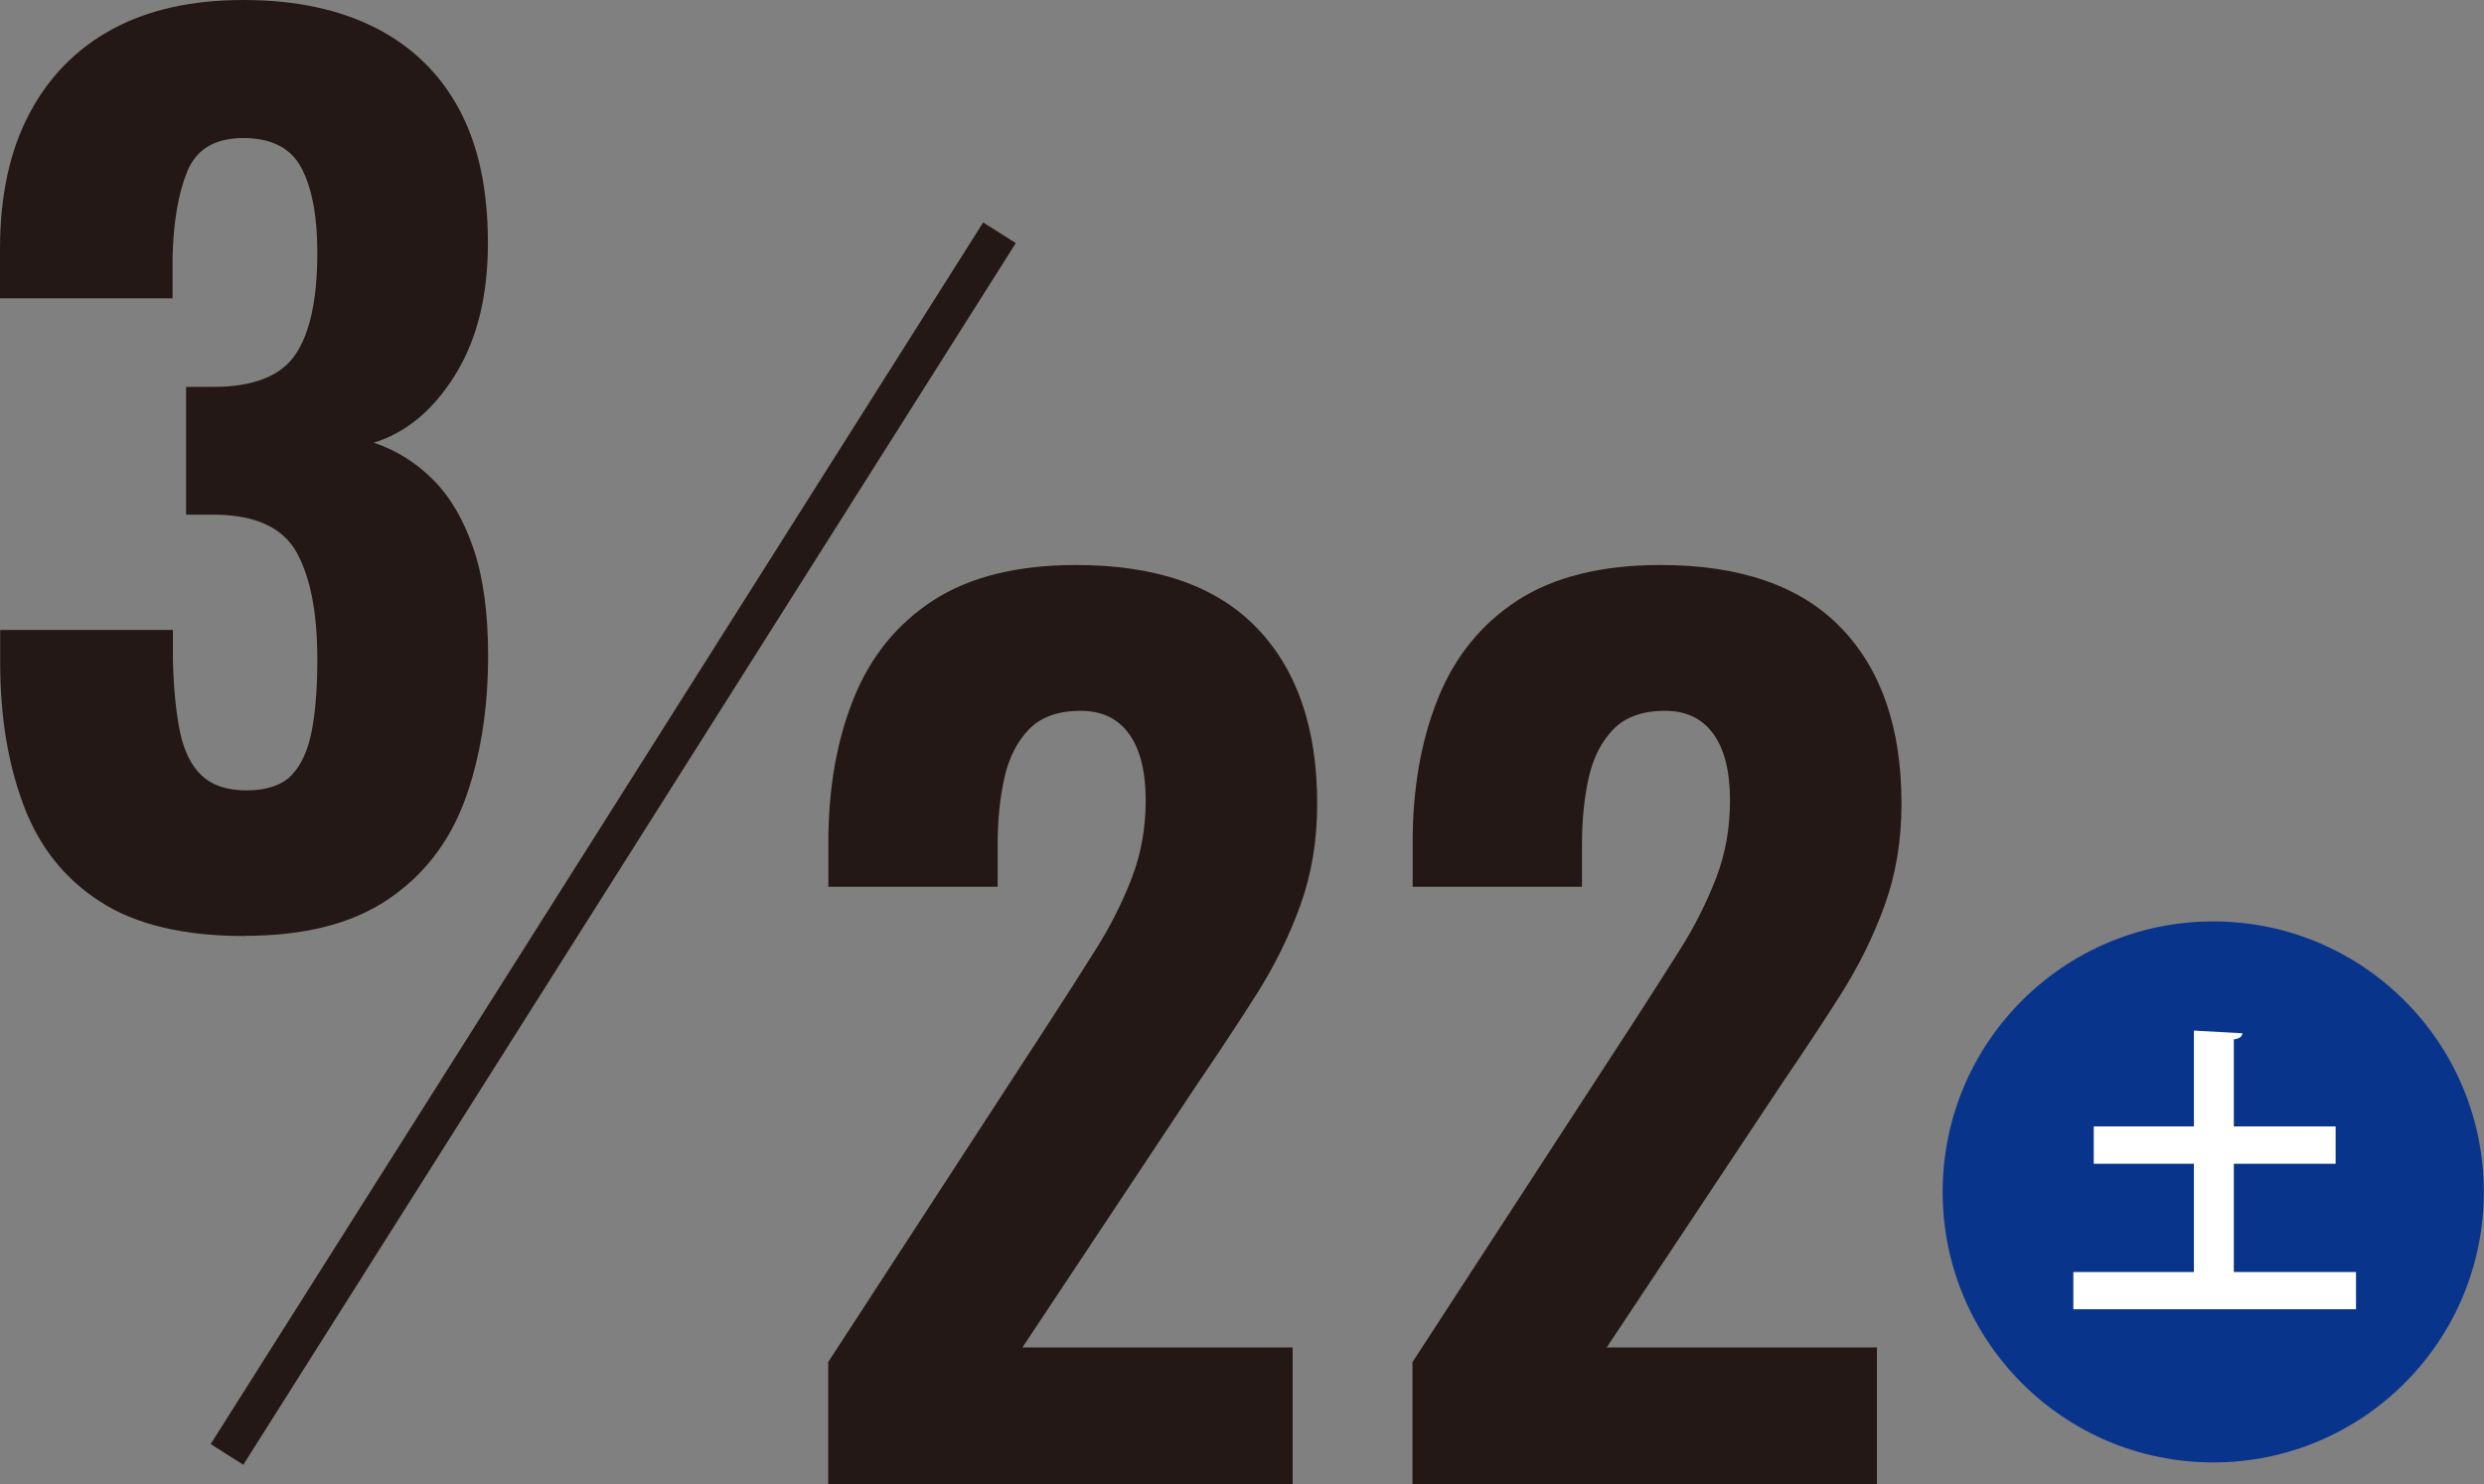
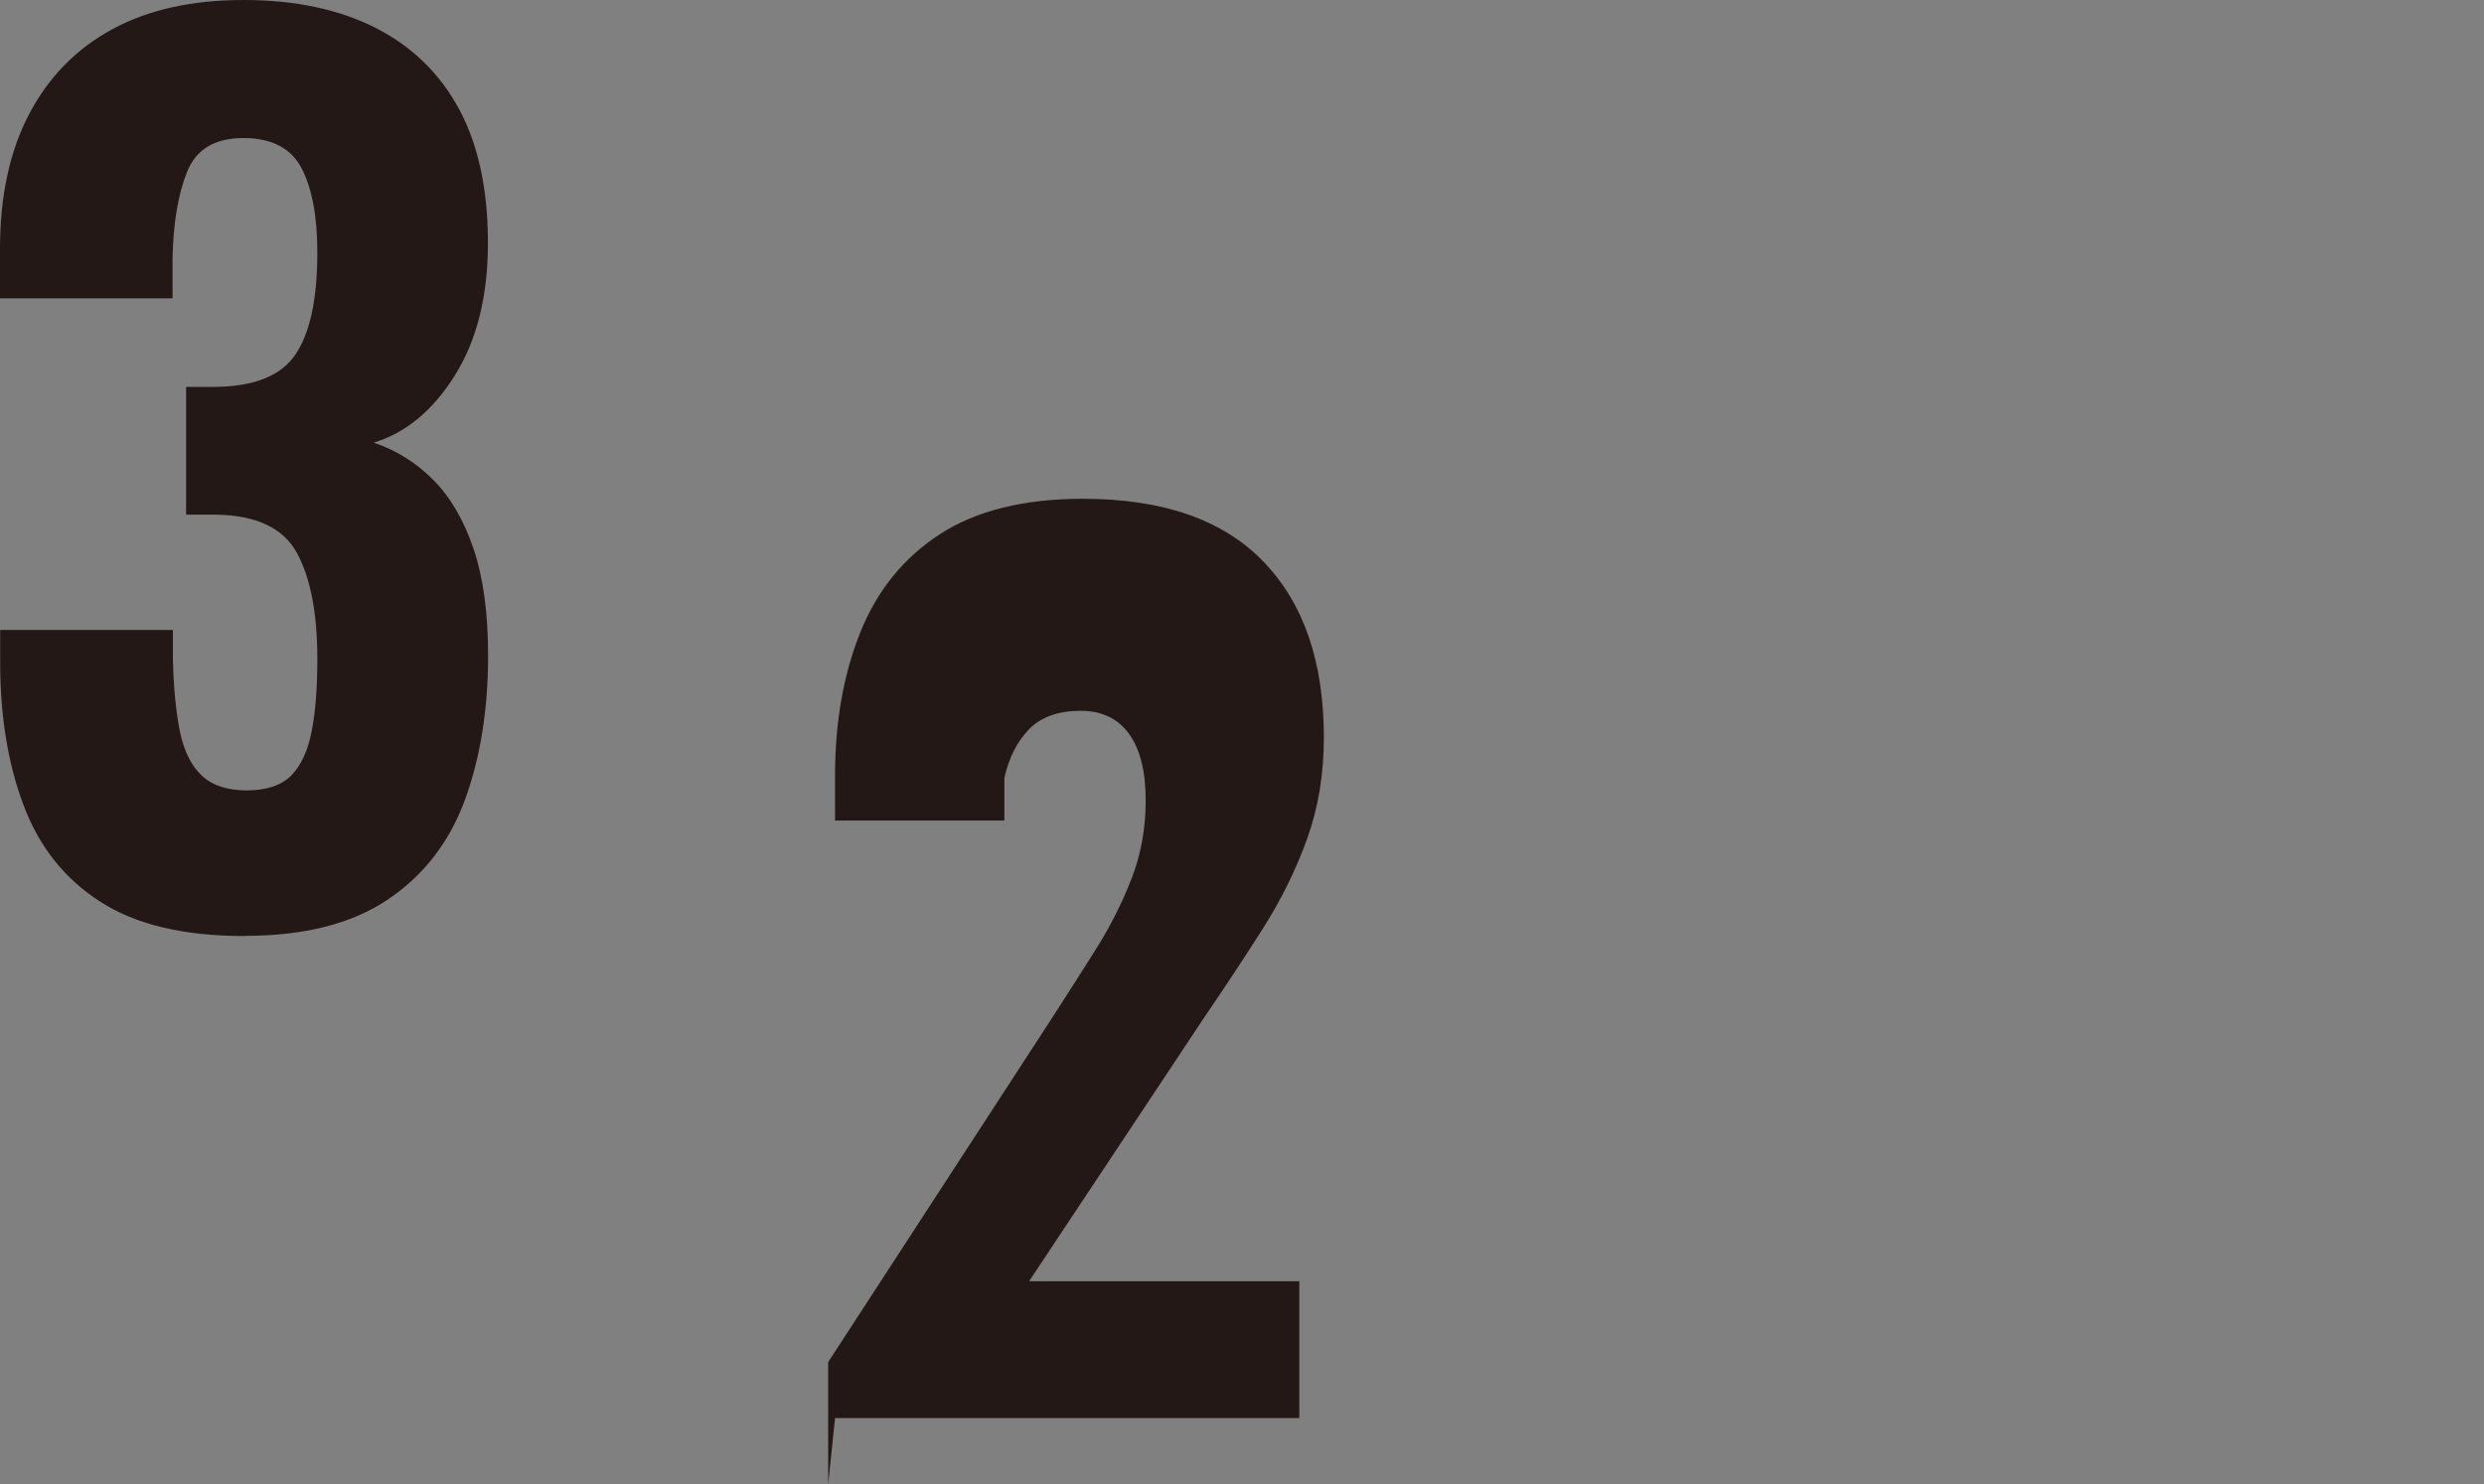
<svg xmlns="http://www.w3.org/2000/svg" id="_3_22" viewBox="0 0 137.61 82.25">
  <rect x="0" y="0" width="137.61" height="82.25" fill="#808080" stroke="none" />
  <defs>
    <style>.cls-1{fill:#fff;}.cls-2{fill:#231815;}.cls-3{fill:#09348b;}</style>
  </defs>
  <path class="cls-2" d="m13.54,51.87c-3.35,0-6.02-.63-7.98-1.9-1.97-1.26-3.39-3.04-4.25-5.34-.87-2.3-1.3-4.94-1.3-7.92v-1.8h9.57v1.68c.04,1.62.18,2.95.4,4.01.23,1.06.63,1.85,1.21,2.39.58.54,1.41.81,2.48.81s1.95-.28,2.48-.84c.54-.56.91-1.38,1.12-2.45.21-1.08.31-2.4.31-3.98,0-2.53-.37-4.48-1.12-5.87-.75-1.39-2.24-2.1-4.47-2.14h-1.68v-7.08h1.49c2.24,0,3.76-.6,4.57-1.8.81-1.2,1.21-3.08,1.21-5.65,0-1.99-.29-3.54-.87-4.66-.58-1.12-1.66-1.68-3.23-1.68s-2.61.62-3.11,1.86-.77,2.84-.81,4.78v2.24H0v-2.73c0-2.94.54-5.44,1.62-7.49,1.08-2.05,2.61-3.61,4.6-4.69,1.99-1.08,4.41-1.62,7.27-1.62s5.3.52,7.33,1.55c2.03,1.04,3.57,2.55,4.63,4.53s1.58,4.45,1.58,7.39-.61,5.38-1.83,7.33c-1.22,1.95-2.72,3.19-4.5,3.73,1.24.41,2.34,1.1,3.29,2.05.95.95,1.7,2.23,2.24,3.82.54,1.59.81,3.57.81,5.93,0,3.02-.44,5.71-1.3,8.04-.87,2.34-2.3,4.17-4.29,5.5-1.99,1.33-4.62,1.99-7.89,1.99Z" />
-   <path class="cls-2" d="m45.88,82.25v-6.77l12.24-18.82c.91-1.41,1.77-2.75,2.58-4.04.81-1.28,1.47-2.6,1.99-3.94.52-1.34.78-2.78.78-4.32,0-1.62-.31-2.85-.93-3.7-.62-.85-1.51-1.27-2.67-1.27-1.24,0-2.2.34-2.86,1.02-.66.68-1.12,1.58-1.37,2.7s-.37,2.34-.37,3.67v2.36h-9.38v-2.48c0-2.98.47-5.63,1.4-7.95.93-2.32,2.4-4.13,4.41-5.44,2.01-1.3,4.65-1.96,7.92-1.96,4.43,0,7.76,1.16,10,3.48,2.24,2.32,3.35,5.57,3.35,9.75,0,2.03-.31,3.9-.93,5.62s-1.44,3.38-2.45,4.97c-1.01,1.59-2.1,3.24-3.26,4.94l-9.69,14.6h14.97v7.58h-25.72Z" />
-   <path class="cls-2" d="m78.25,82.25v-6.77l12.24-18.82c.91-1.41,1.77-2.75,2.58-4.04.81-1.28,1.47-2.6,1.99-3.94.52-1.34.78-2.78.78-4.32,0-1.62-.31-2.85-.93-3.7-.62-.85-1.51-1.27-2.67-1.27-1.24,0-2.2.34-2.86,1.02-.66.68-1.12,1.58-1.37,2.7-.25,1.12-.37,2.34-.37,3.67v2.36h-9.38v-2.48c0-2.98.47-5.63,1.4-7.95.93-2.32,2.4-4.13,4.41-5.44,2.01-1.3,4.65-1.96,7.92-1.96,4.43,0,7.76,1.16,10,3.48,2.24,2.32,3.35,5.57,3.35,9.75,0,2.03-.31,3.9-.93,5.62s-1.44,3.38-2.45,4.97c-1.01,1.59-2.1,3.24-3.26,4.94l-9.69,14.6h14.97v7.58h-25.72Z" />
-   <rect class="cls-2" x="-6.07" y="45.67" width="80.09" height="2.14" transform="translate(-23.69 50.49) rotate(-57.7)" />
-   <circle class="cls-3" cx="122.61" cy="66.05" r="14.99" />
-   <path class="cls-1" d="m123.75,70.49h6.77v2.06h-15.66v-2.06h6.68v-6h-5.55v-2.07h5.55v-5.31l2.69.15c-.02.17-.15.29-.48.34v4.82h5.64v2.07h-5.64v6Z" />
+   <path class="cls-2" d="m45.88,82.25v-6.77l12.24-18.82c.91-1.41,1.77-2.75,2.58-4.04.81-1.28,1.47-2.6,1.99-3.94.52-1.34.78-2.78.78-4.32,0-1.62-.31-2.85-.93-3.7-.62-.85-1.51-1.27-2.67-1.27-1.24,0-2.2.34-2.86,1.02-.66.68-1.12,1.58-1.37,2.7v2.36h-9.38v-2.48c0-2.98.47-5.63,1.4-7.95.93-2.32,2.4-4.13,4.41-5.44,2.01-1.3,4.65-1.96,7.92-1.96,4.43,0,7.76,1.16,10,3.48,2.24,2.32,3.35,5.57,3.35,9.75,0,2.03-.31,3.9-.93,5.62s-1.44,3.38-2.45,4.97c-1.01,1.59-2.1,3.24-3.26,4.94l-9.69,14.6h14.97v7.58h-25.72Z" />
</svg>